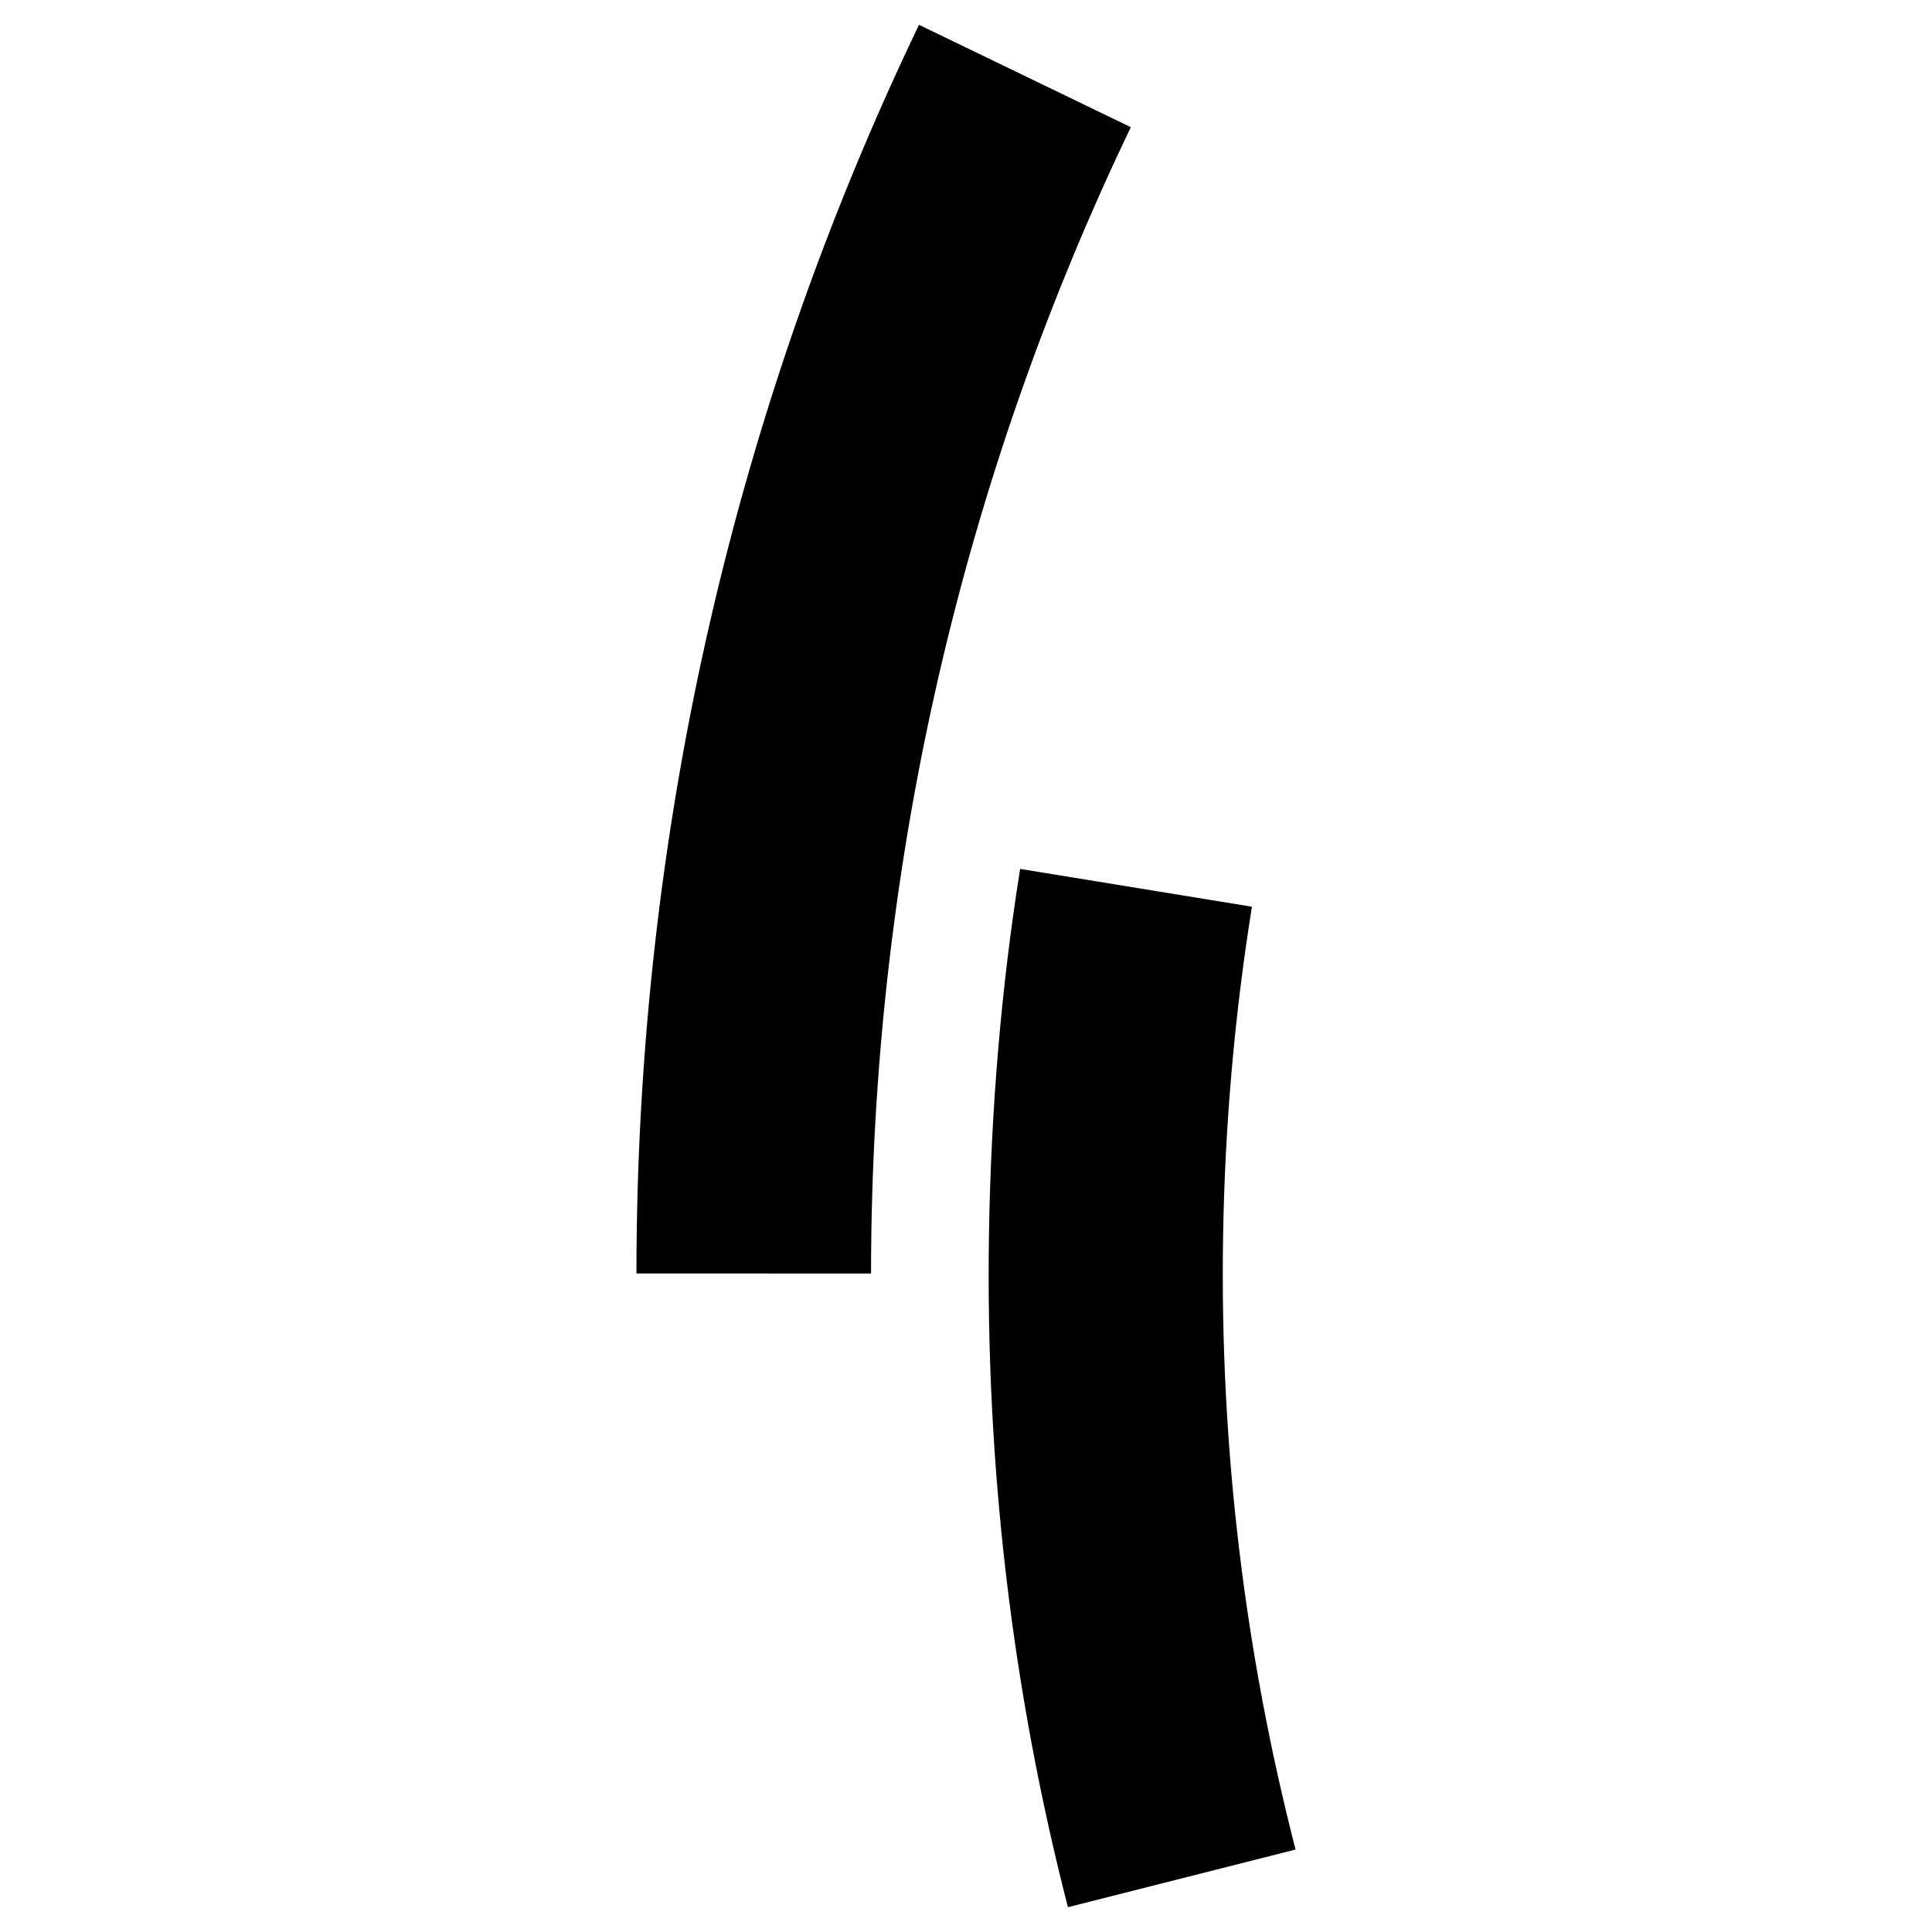
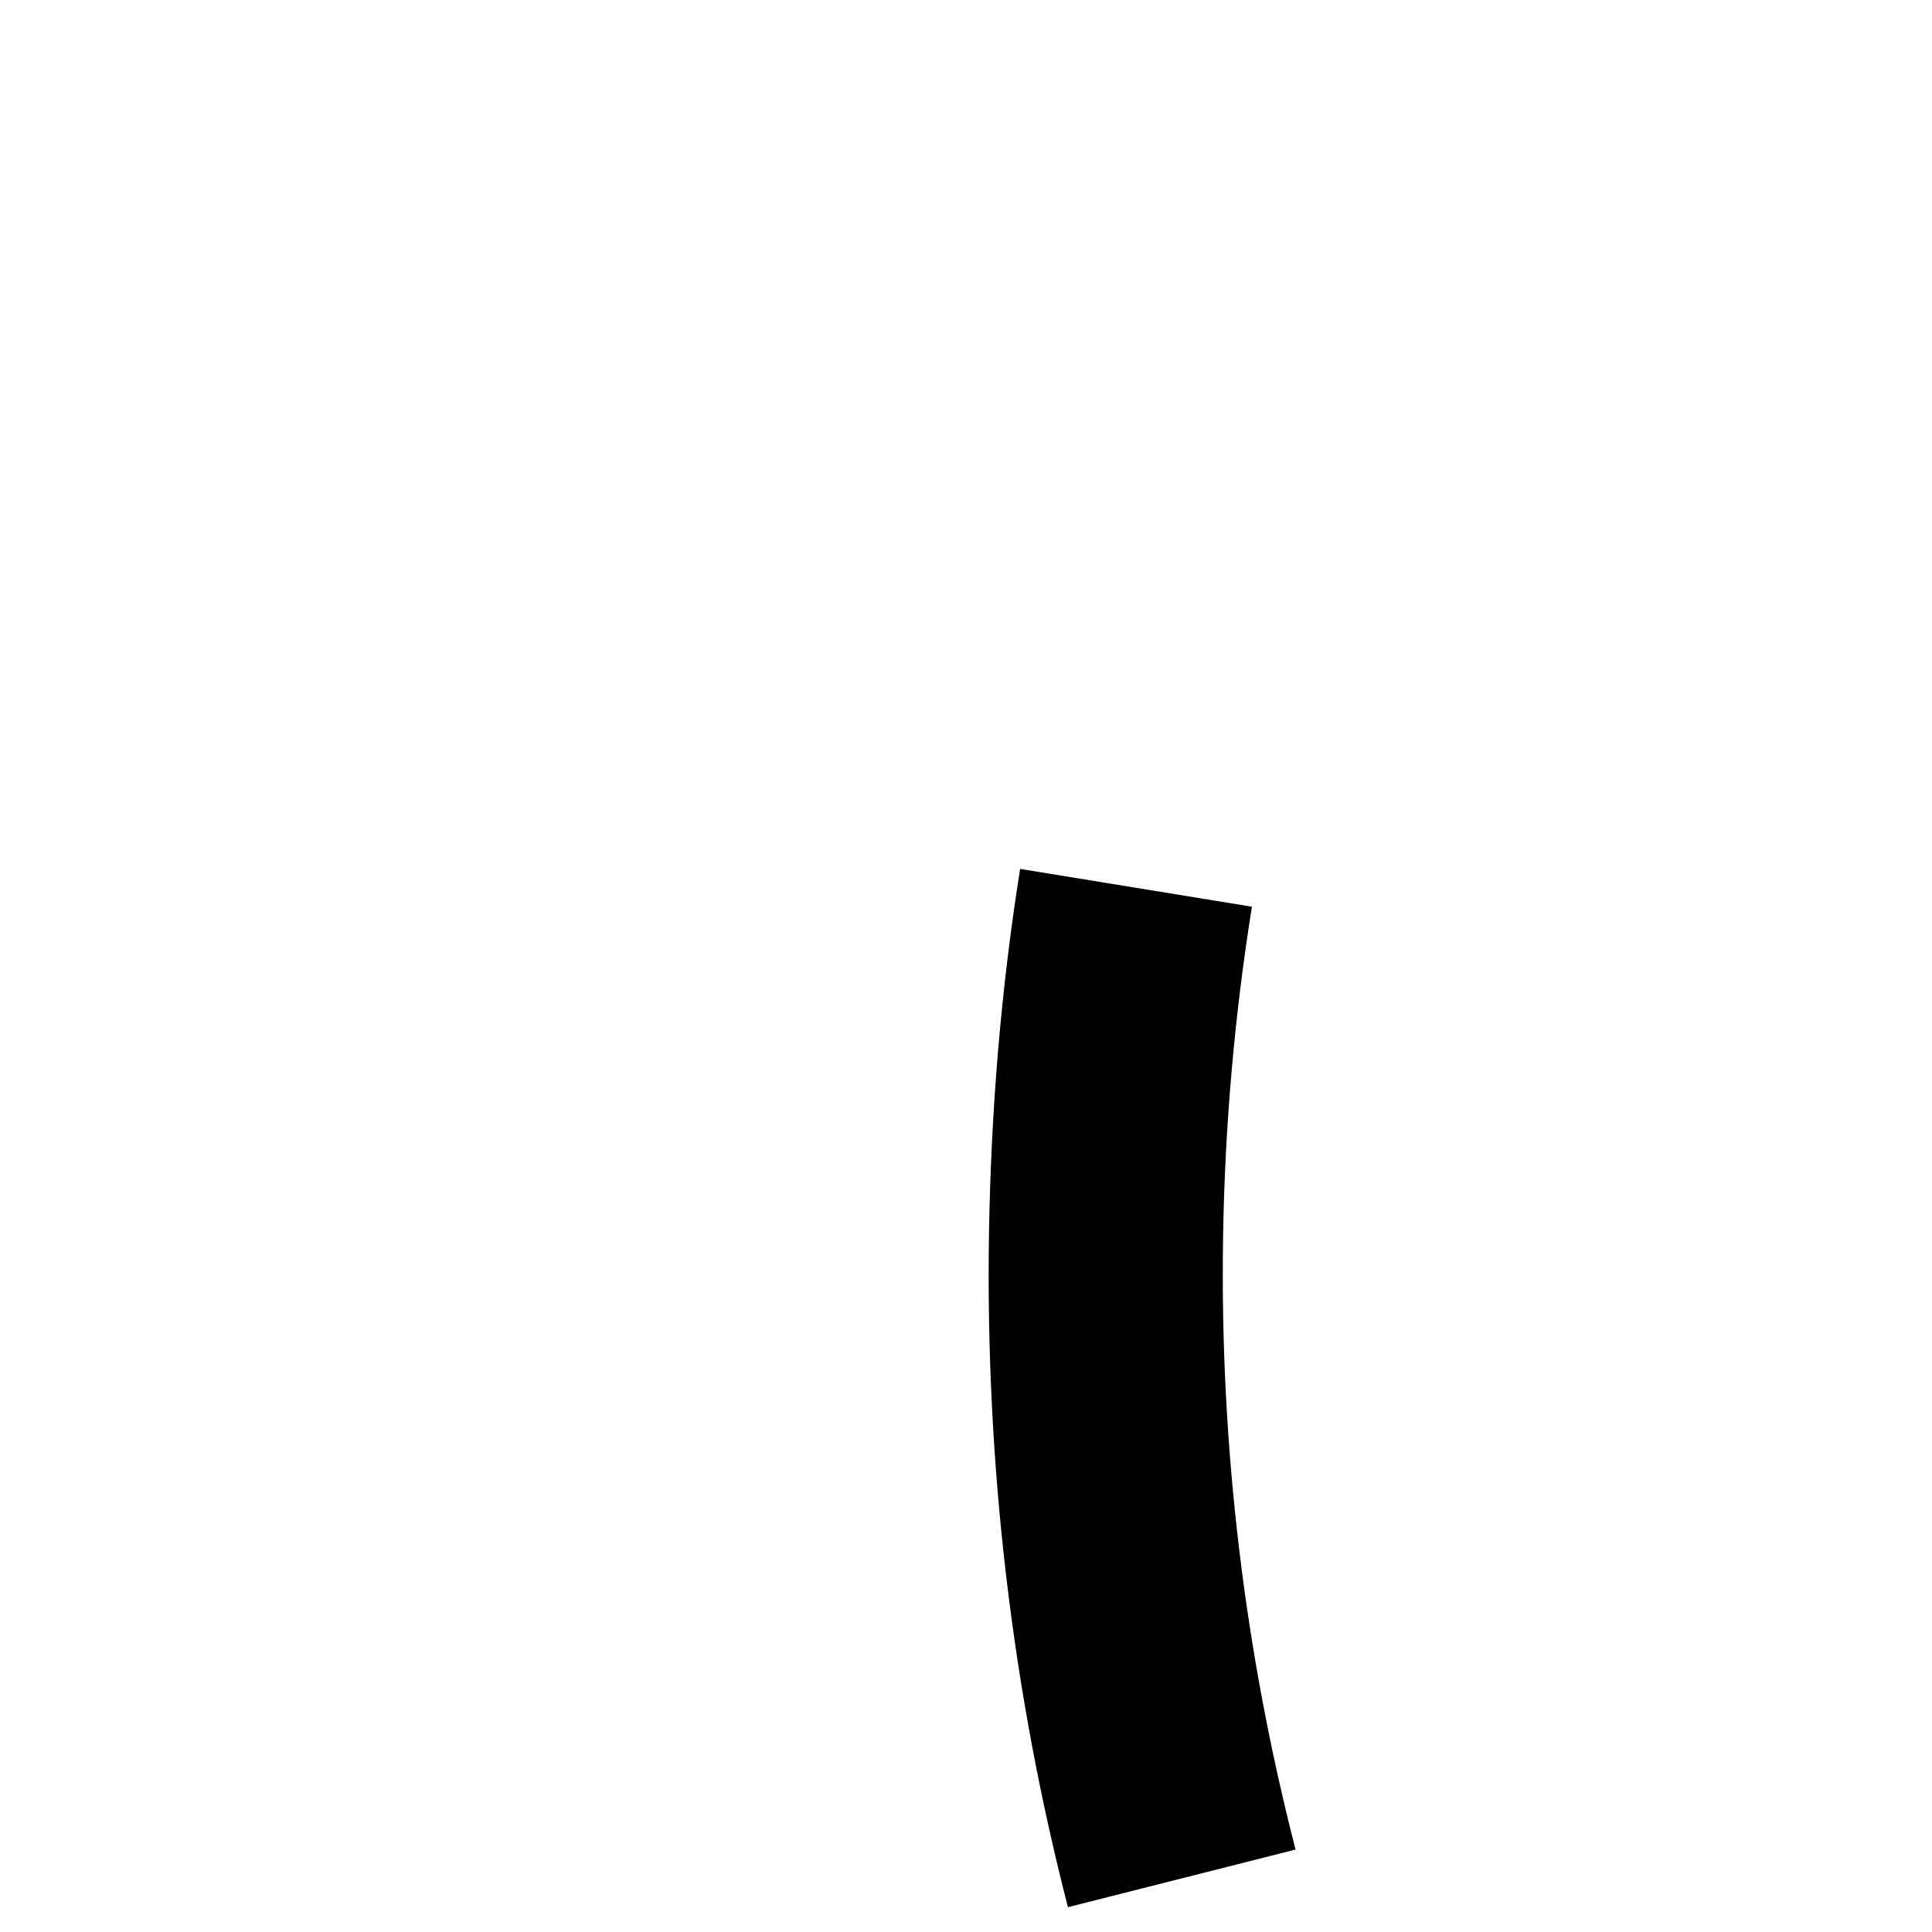
<svg xmlns="http://www.w3.org/2000/svg" style="isolation:isolate" viewBox="0 0 700 700" width="700pt" height="700pt">
  <defs>
    <clipPath id="_clipPath_TkEEJzcZV5wS8CELJuw0O1VrVHS0eZUS">
      <rect width="700" height="700" />
    </clipPath>
  </defs>
  <g clip-path="url(#_clipPath_TkEEJzcZV5wS8CELJuw0O1VrVHS0eZUS)">
    <g>
-       <path d=" M 386.934 691.013 L 469.408 670.127 C 451.192 599.365 441.939 525.034 443.142 448.443 C 443.776 407.675 447.332 367.634 453.598 328.519 L 369.617 314.824 C 362.73 357.892 359.042 402.215 358.328 447.107 C 357.006 531.498 366.868 613.06 386.934 691.013 Z " fill="rgb(0,0,0)" />
-       <path d=" M 332.974 8.987 L 409.711 46.08 C 351.507 167.418 317.97 303.085 315.71 446.473 C 315.644 451.152 315.604 456.771 315.591 461.424 L 230.592 461.397 C 230.592 456.321 230.632 449.989 230.724 444.887 C 233.17 288.769 269.562 141.086 332.974 8.987 Z " fill="rgb(0,0,0)" />
+       <path d=" M 386.934 691.013 L 469.408 670.127 C 451.192 599.365 441.939 525.034 443.142 448.443 C 443.776 407.675 447.332 367.634 453.598 328.519 L 369.617 314.824 C 362.73 357.892 359.042 402.215 358.328 447.107 C 357.006 531.498 366.868 613.06 386.934 691.013 " fill="rgb(0,0,0)" />
    </g>
  </g>
</svg>